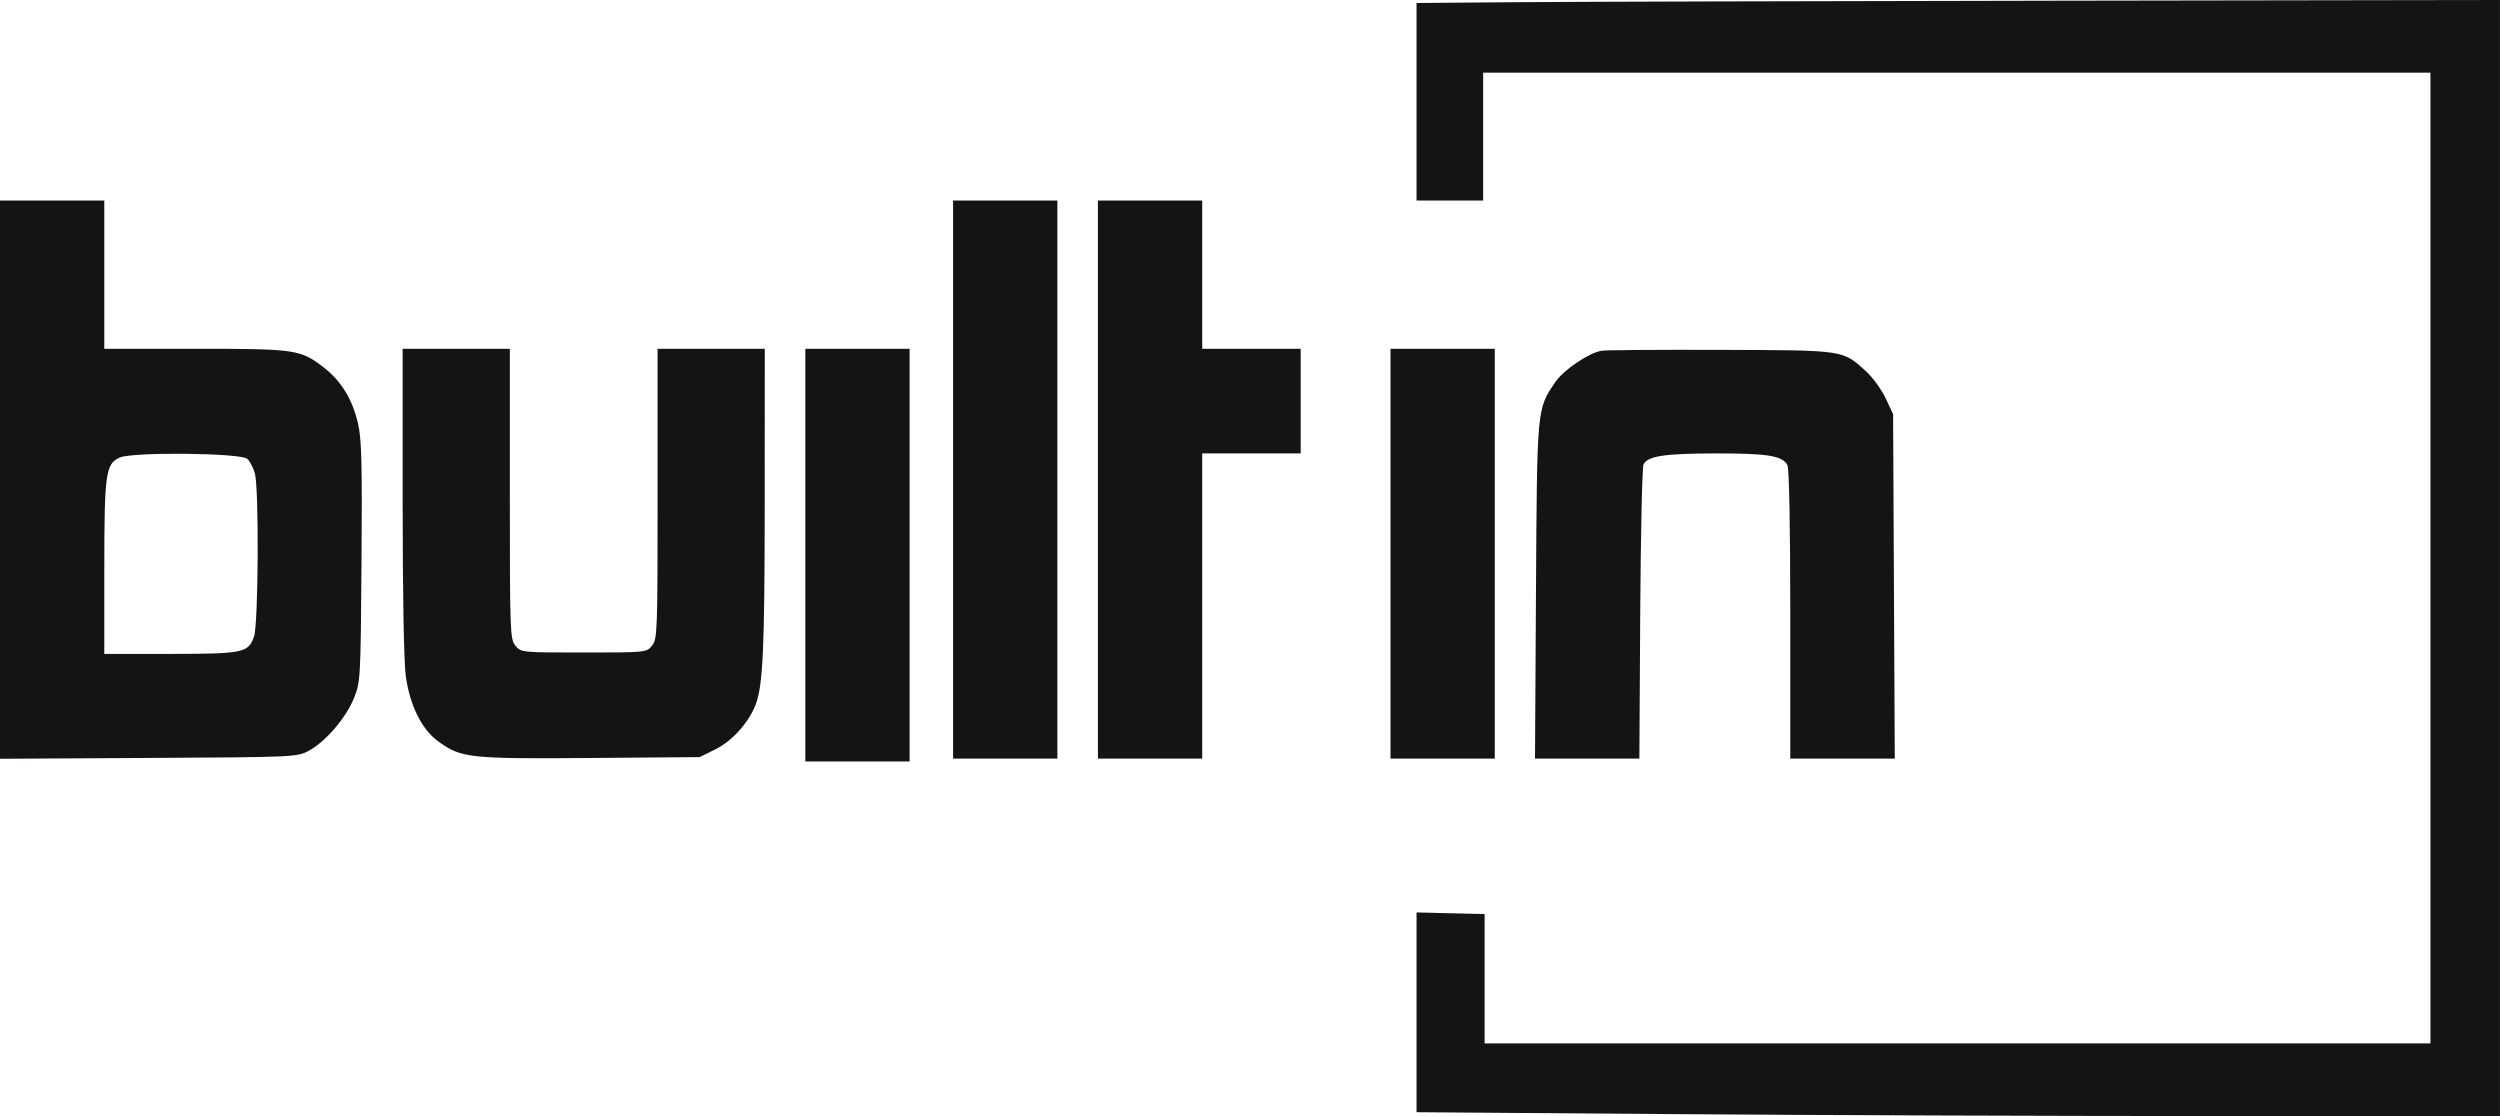
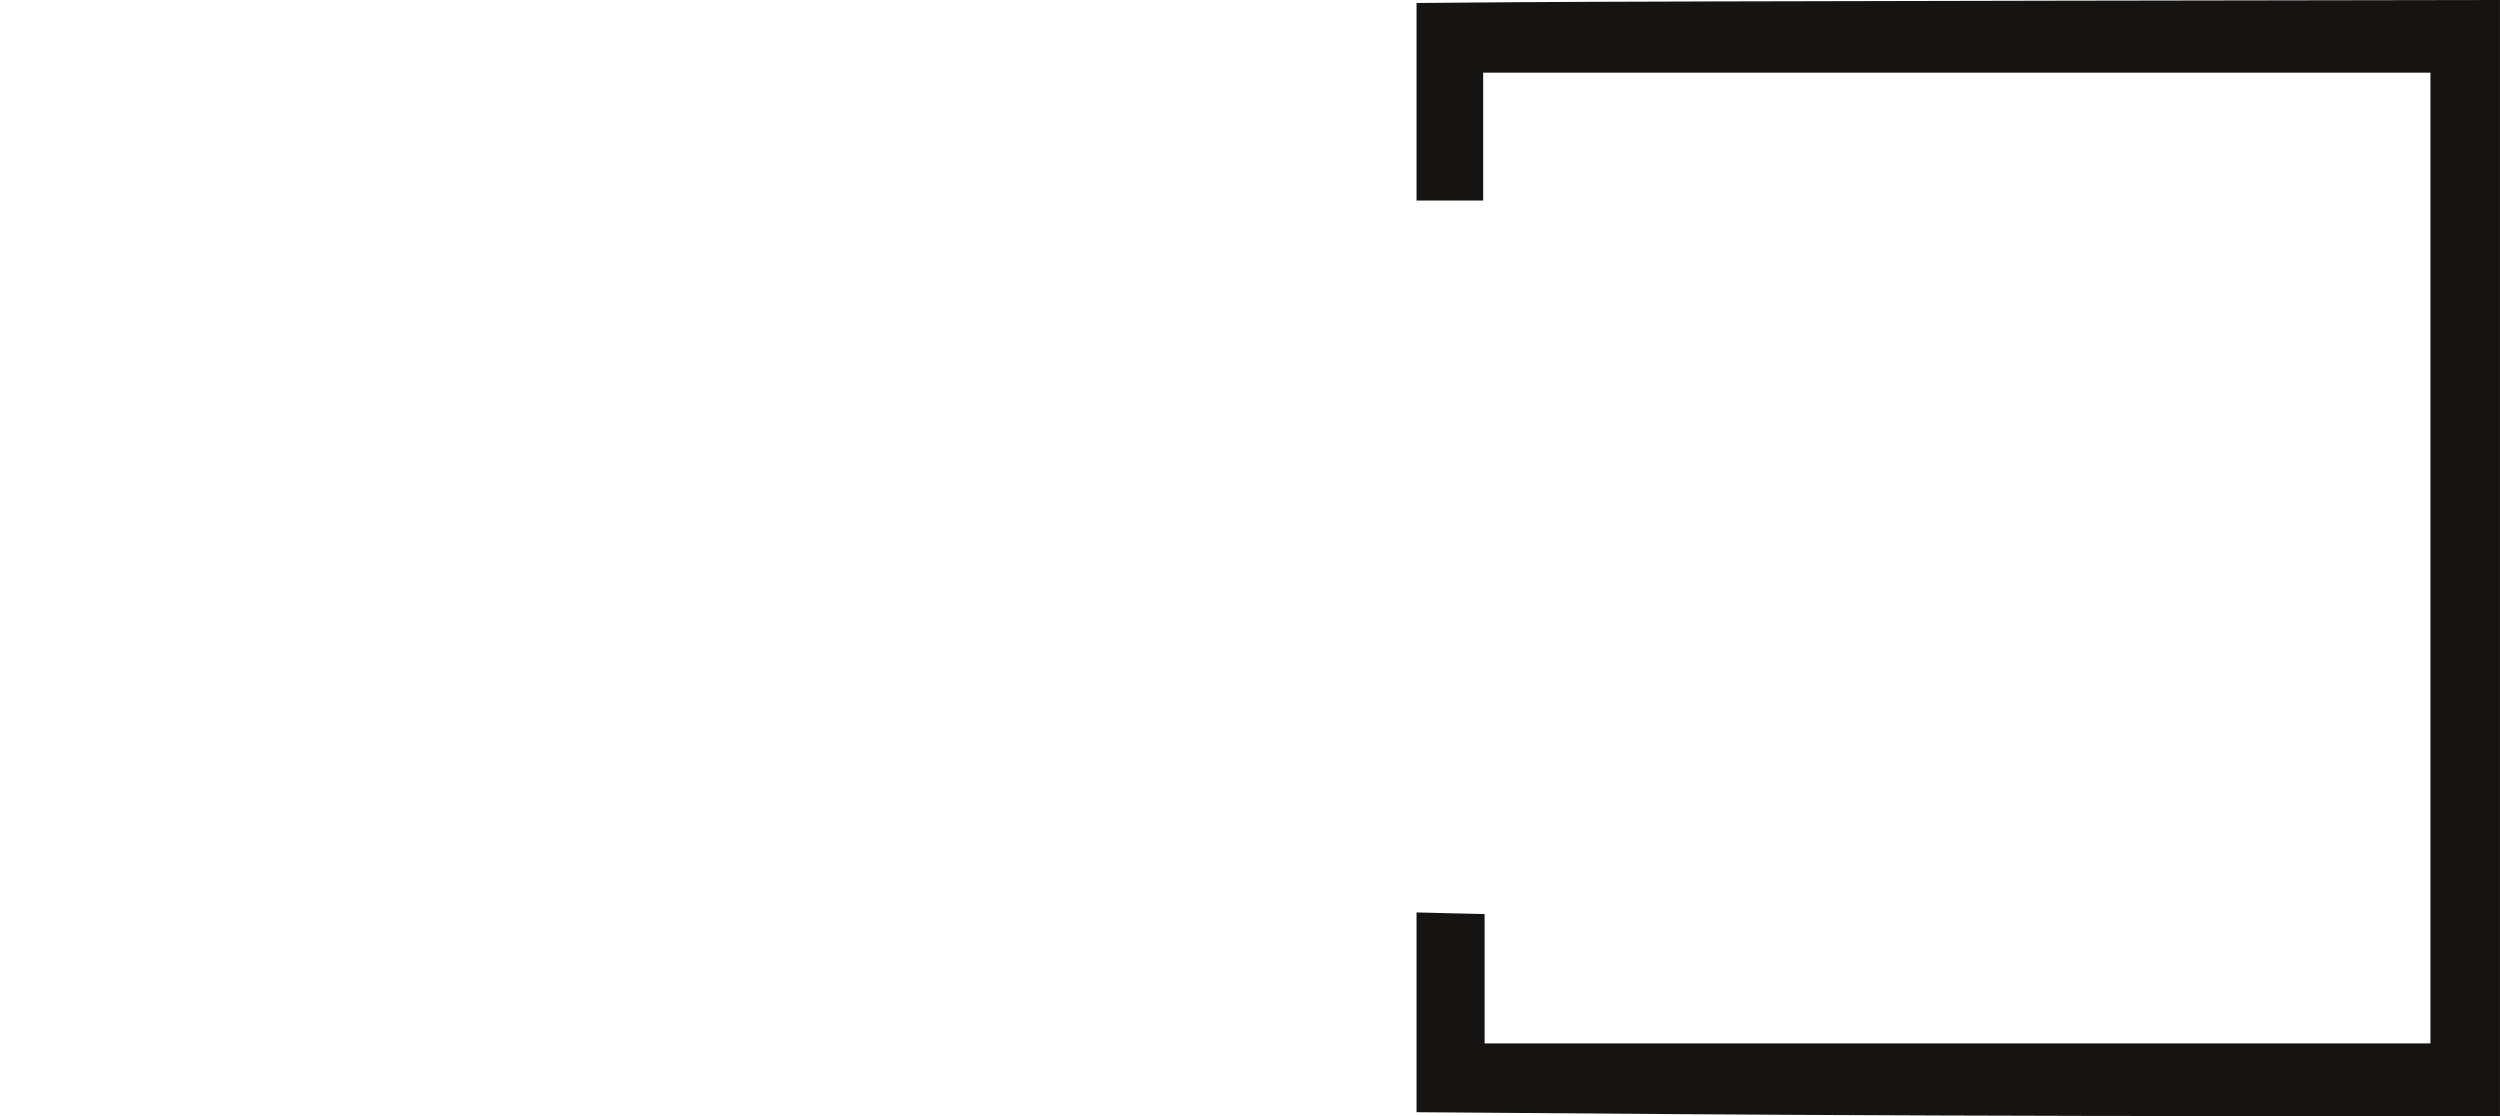
<svg xmlns="http://www.w3.org/2000/svg" width="112" height="50" viewBox="0 0 112 50" fill="none">
  <g id="Group 2118">
    <path id="image 29 (Traced)" fill-rule="evenodd" clip-rule="evenodd" d="M67.971 0.098L63.461 0.134V4.559V8.984H64.953H66.446V6.12V3.255H87.665H108.884V25V46.745L87.697 46.745H66.511V43.848V40.95L64.986 40.914L63.461 40.877V45.352V49.827L75.044 49.913C81.414 49.961 92.335 50 99.313 50L111.999 50V25V0L92.24 0.031C81.372 0.048 70.451 0.078 67.971 0.098Z" fill="#161413" />
-     <path id="image 29 (Traced)_2" fill-rule="evenodd" clip-rule="evenodd" d="M0 21.489V33.993L6.651 33.956C13.221 33.92 13.309 33.916 13.836 33.633C14.581 33.233 15.504 32.157 15.858 31.276C16.15 30.55 16.157 30.418 16.196 25.179C16.229 20.732 16.202 19.679 16.037 18.966C15.791 17.9 15.293 17.08 14.528 16.482C13.468 15.654 13.273 15.625 8.744 15.625H4.672V12.305V8.984H2.336H0V21.489ZM42.698 21.484V33.984H45.034H47.37V21.484V8.984H45.034H42.698V21.484ZM49.187 21.484V33.984H51.523H53.859V27.148V20.312H56.065H58.271V17.969V15.625H56.065H53.859V12.305V8.984H51.523H49.187V21.484ZM18.039 22.452C18.039 26.625 18.094 29.671 18.179 30.288C18.361 31.597 18.896 32.679 19.623 33.207C20.662 33.962 21.008 34 26.431 33.958L31.342 33.919L32.057 33.567C32.794 33.204 33.545 32.369 33.85 31.576C34.183 30.708 34.257 29.076 34.259 22.494L34.262 15.625H31.861H29.46V22.121C29.46 28.323 29.449 28.631 29.212 28.924C28.965 29.23 28.951 29.232 26.151 29.232C23.351 29.232 23.336 29.23 23.089 28.924C22.852 28.631 22.841 28.323 22.841 22.121V15.625H20.44H18.039V22.452ZM36.079 24.87V34.115H38.415H40.751V24.87V15.625H38.415H36.079V24.87ZM62.294 24.805V33.984H64.63H66.966V24.805V15.625H64.63H62.294V24.805ZM71.751 15.713C71.173 15.809 70.046 16.573 69.674 17.122C68.849 18.343 68.861 18.21 68.812 26.465L68.768 33.984H71.106H73.444L73.482 27.506C73.503 23.944 73.57 20.927 73.631 20.803C73.814 20.429 74.581 20.314 76.908 20.313C79.208 20.312 79.853 20.419 80.077 20.838C80.155 20.985 80.204 23.57 80.204 27.53V33.984H82.545H84.886L84.848 26.27L84.811 18.555L84.475 17.838C84.29 17.445 83.889 16.897 83.585 16.622C82.536 15.673 82.664 15.692 77.089 15.674C74.341 15.665 71.939 15.682 71.751 15.713ZM11.074 20.554C11.191 20.652 11.345 20.945 11.418 21.206C11.607 21.888 11.576 27.942 11.381 28.512C11.129 29.247 10.909 29.293 7.625 29.295L4.672 29.297L4.673 25.488C4.674 21.205 4.732 20.78 5.362 20.498C5.934 20.241 10.756 20.289 11.074 20.554Z" fill="#161413" />
  </g>
</svg>